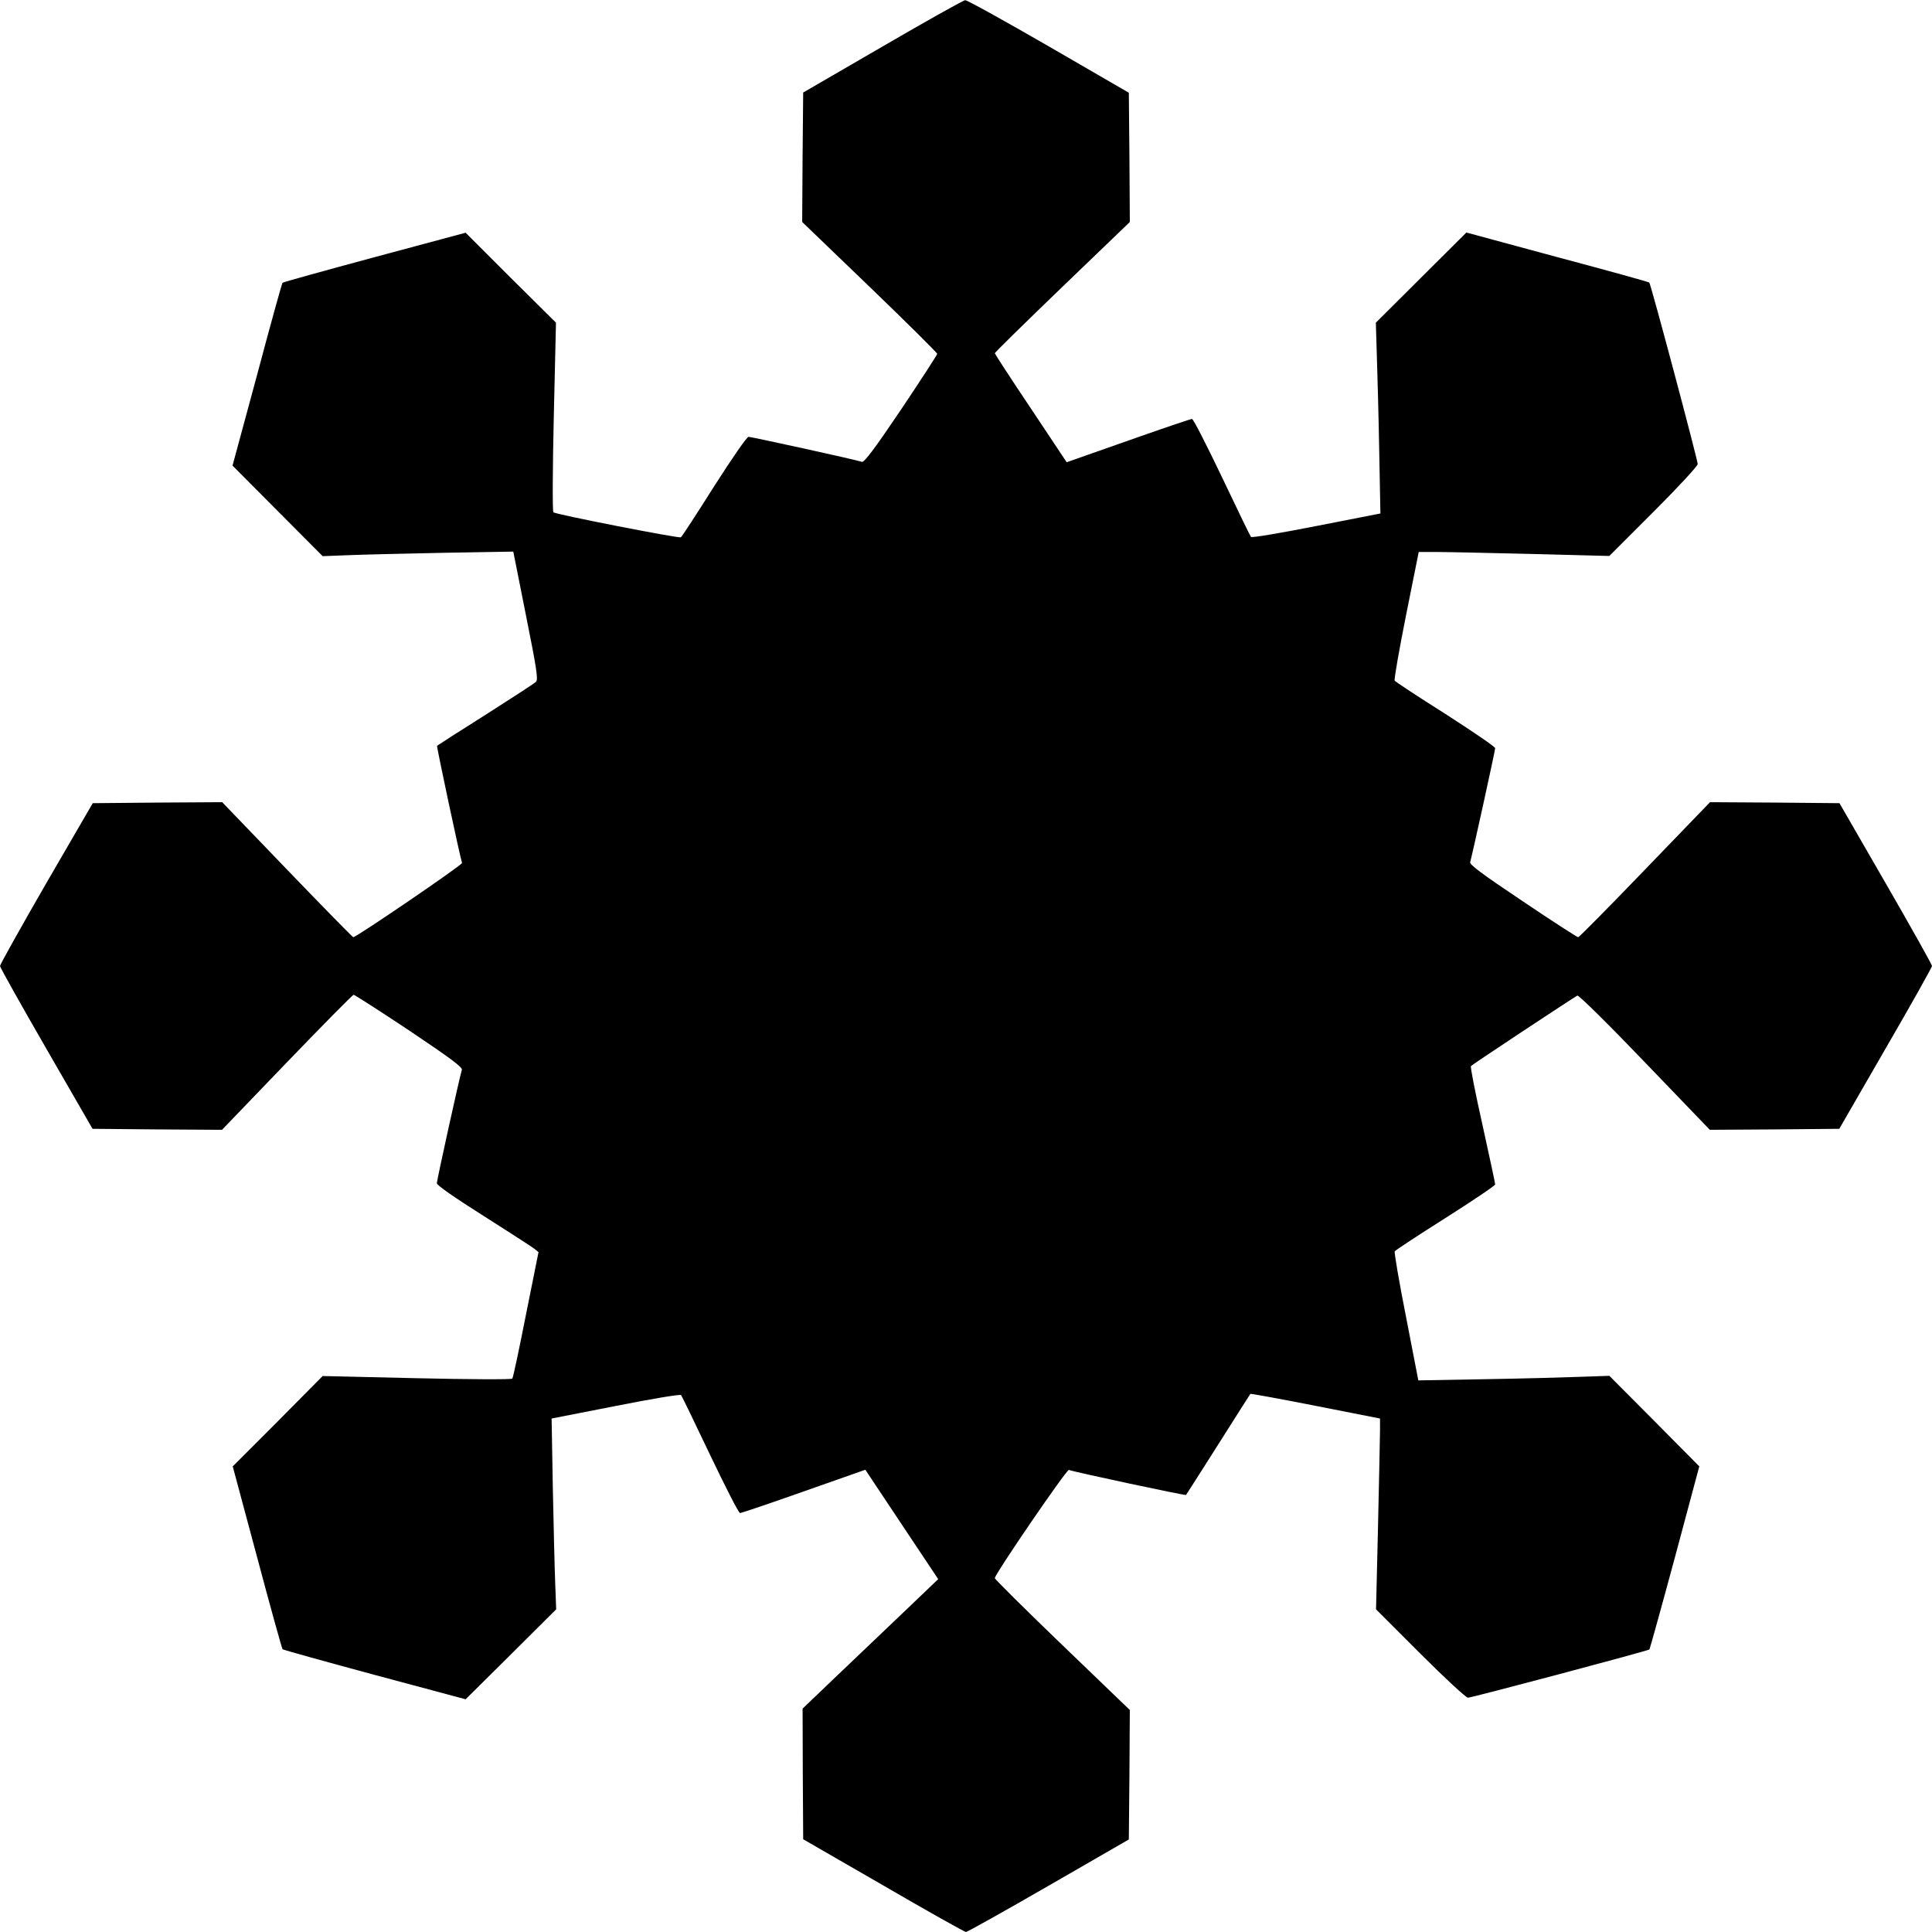
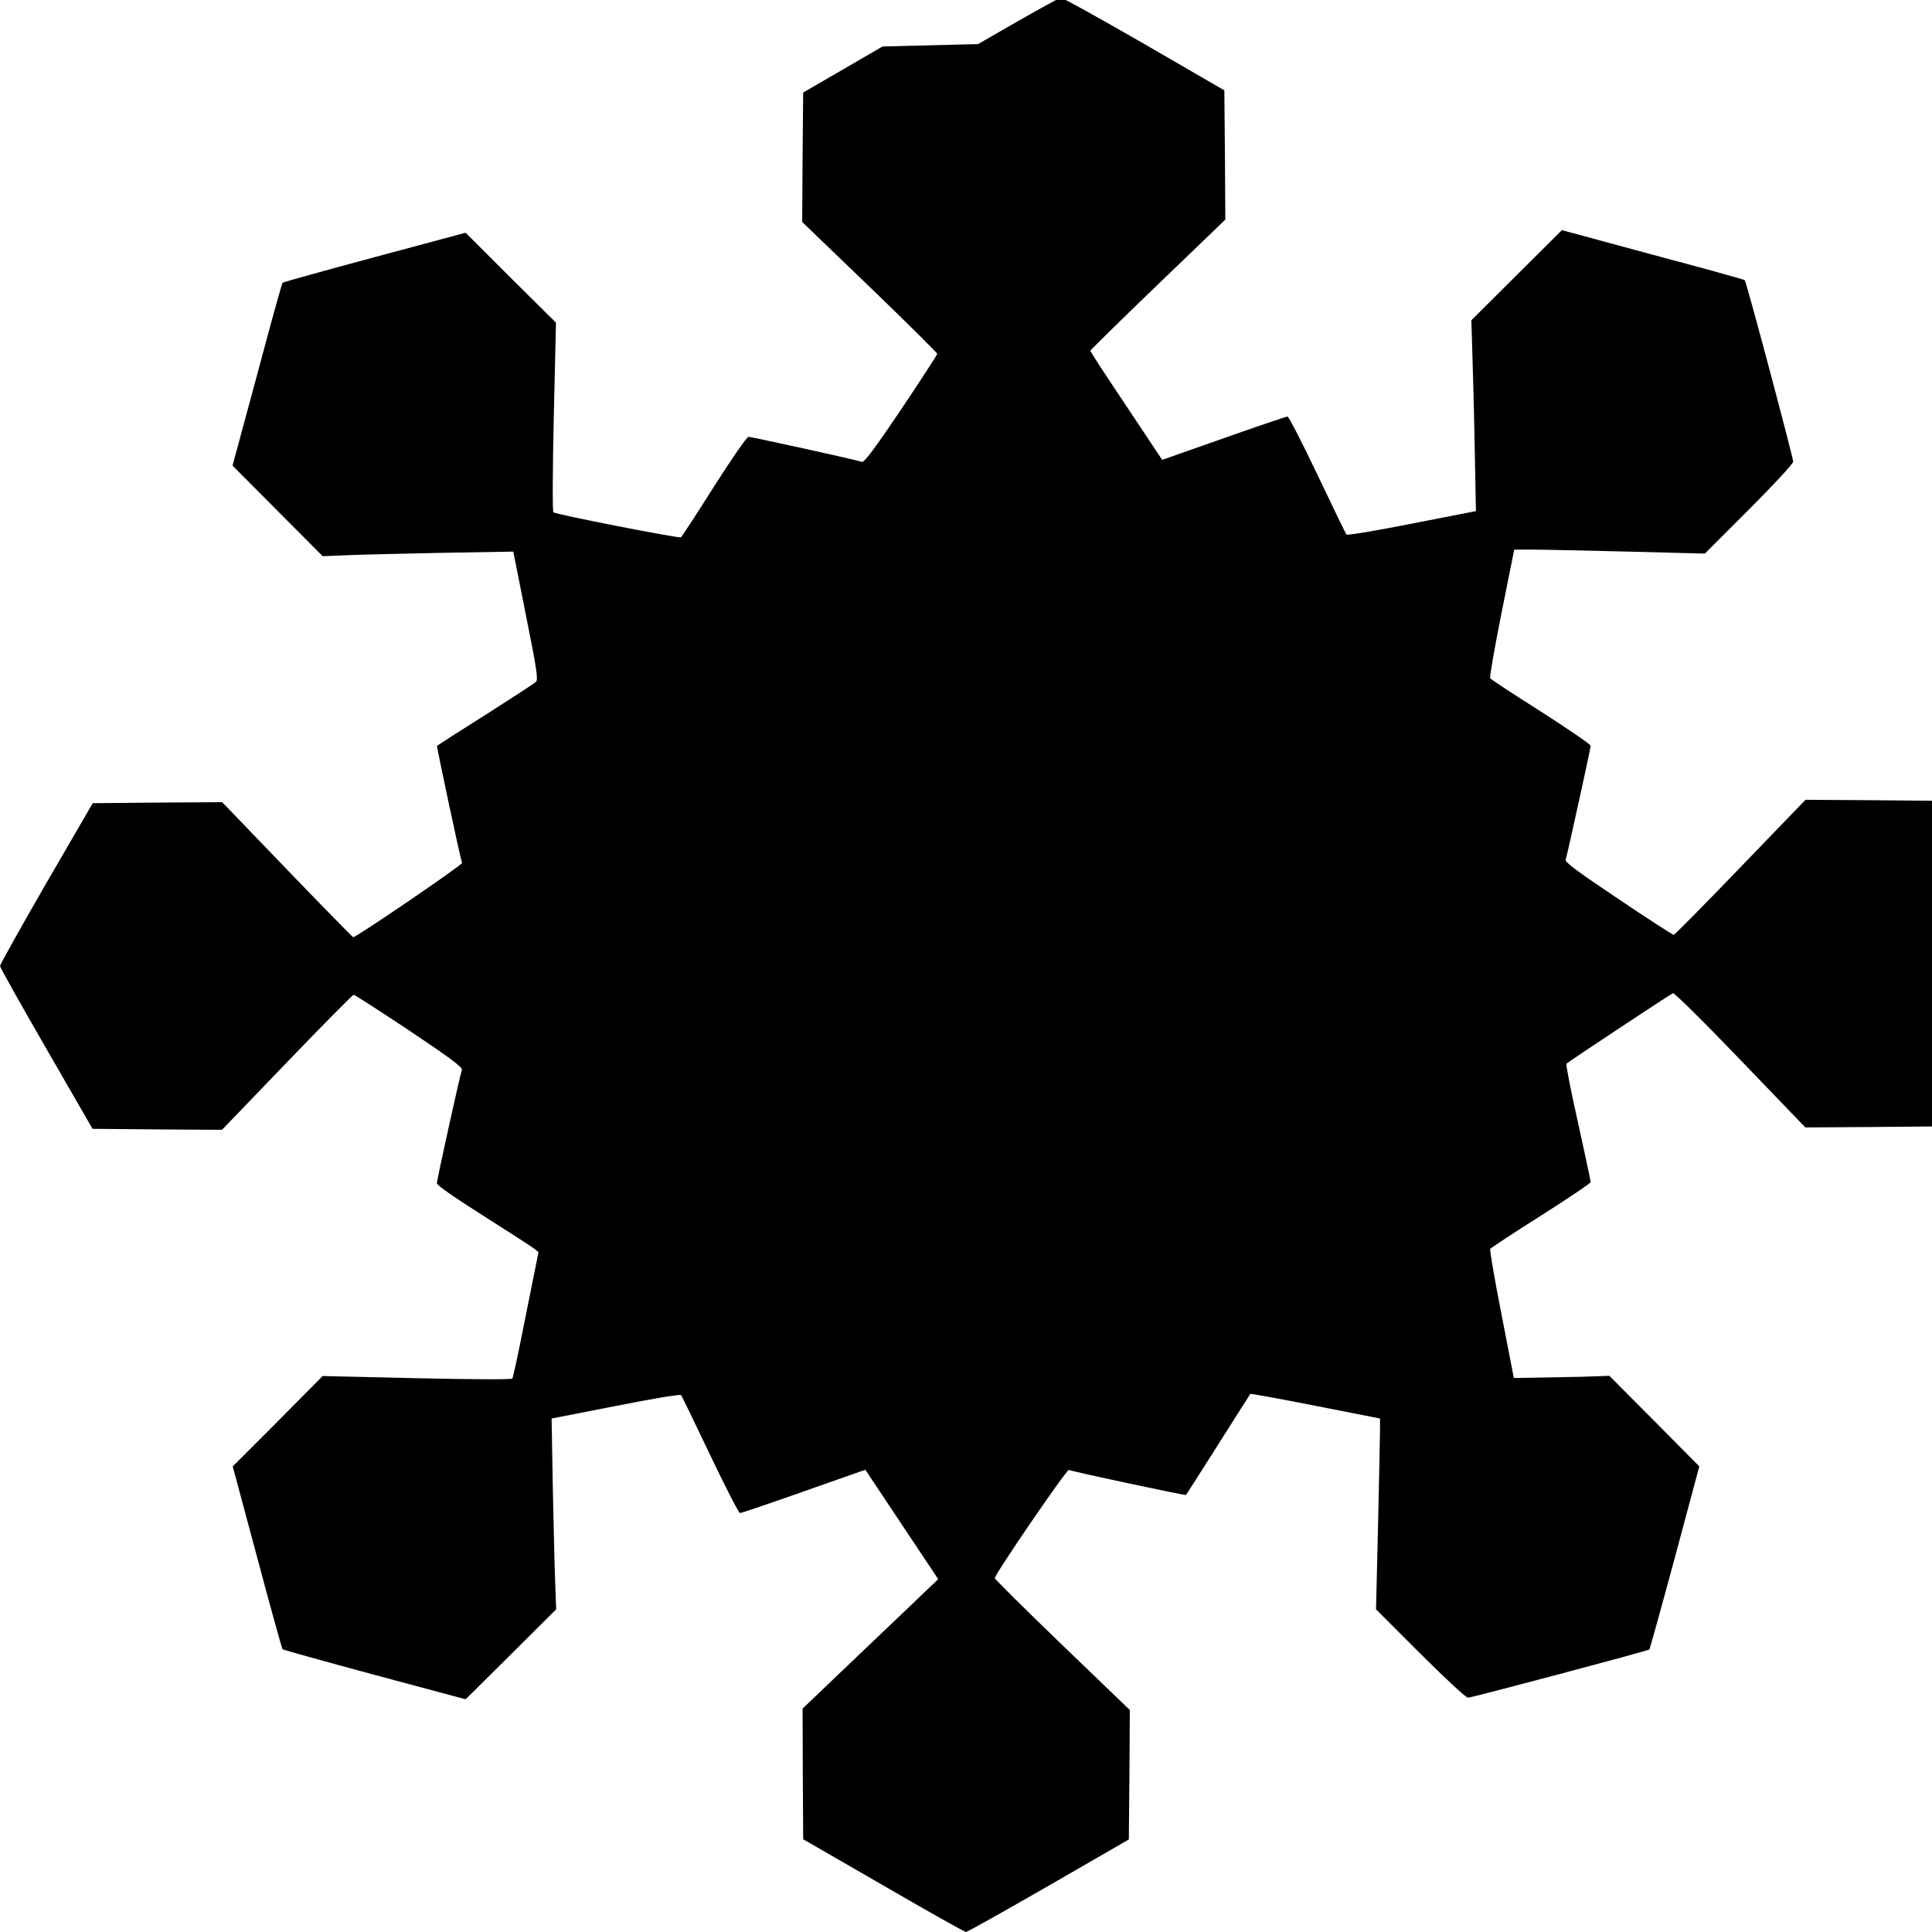
<svg xmlns="http://www.w3.org/2000/svg" version="1.0" width="100mm" height="100mm" viewBox="0 0 973 973" preserveAspectRatio="xMidYMid meet">
  <g transform="translate(0,973) scale(0.1,-0.1)" fill="#000000" stroke="none">
-     <path d="M4445 9496 l-400 -232 -3 -326 -2 -326 340 -327 c187 -180 340 -332 340 -337 0 -5 -82 -131 -181 -279 -135 -200 -186 -268 -198 -265 -36 12 -557 126 -571 126 -9 0 -82 -106 -174 -250 -87 -138 -162 -253 -167 -256 -10 -6 -630 115 -642 126 -5 4 -4 221 2 481 l11 474 -228 226 -227 227 -458 -123 c-253 -68 -461 -126 -464 -129 -3 -2 -61 -211 -128 -463 l-124 -458 227 -228 227 -228 130 5 c72 3 288 8 480 12 l350 6 64 -322 c55 -274 62 -323 50 -334 -8 -8 -122 -82 -254 -166 -132 -83 -242 -154 -244 -156 -3 -3 116 -562 126 -590 3 -9 -532 -374 -548 -374 -3 0 -153 153 -333 340 l-327 340 -326 -2 -326 -3 -234 -403 c-128 -222 -233 -410 -233 -417 0 -7 105 -194 233 -416 l233 -404 326 -3 326 -2 327 340 c180 187 331 340 336 340 5 0 131 -81 280 -180 210 -141 269 -185 265 -198 -13 -42 -126 -556 -126 -571 0 -10 87 -71 236 -165 129 -82 244 -156 255 -165 l21 -17 -63 -314 c-34 -173 -65 -319 -69 -323 -4 -5 -221 -4 -481 2 l-474 11 -226 -228 -227 -227 123 -458 c67 -252 125 -460 128 -463 3 -3 211 -61 463 -129 l459 -123 228 226 228 227 -5 135 c-3 74 -8 291 -12 481 l-6 345 322 63 c181 36 325 60 330 55 4 -5 70 -141 146 -301 77 -161 144 -293 151 -293 6 0 128 41 270 91 142 50 281 99 310 109 l51 18 183 -275 184 -276 -158 -151 c-87 -83 -241 -230 -342 -326 l-183 -175 1 -329 2 -329 404 -233 c222 -129 409 -234 416 -234 6 0 194 105 416 233 l404 233 3 326 2 326 -340 327 c-187 180 -340 332 -340 337 0 20 362 549 373 545 30 -11 587 -130 590 -126 2 2 75 117 162 254 87 138 160 252 162 255 2 2 150 -25 328 -60 l325 -64 0 -61 c0 -33 -5 -249 -10 -480 l-10 -420 222 -222 c124 -124 231 -223 241 -223 19 0 907 236 914 243 2 3 60 211 128 463 l123 459 -226 228 -227 228 -145 -5 c-80 -3 -296 -9 -481 -12 l-336 -6 -62 320 c-35 177 -60 325 -57 330 3 5 118 81 256 168 137 87 250 163 250 169 0 6 -29 141 -64 300 -36 160 -62 293 -58 296 14 13 524 350 536 355 7 3 160 -148 340 -336 l327 -340 326 2 326 3 233 404 c129 222 234 410 234 416 0 7 -105 194 -233 416 l-233 404 -326 3 -326 2 -328 -340 c-180 -187 -331 -340 -336 -340 -5 0 -131 81 -279 181 -205 137 -269 185 -265 197 10 33 126 562 126 574 0 7 -113 84 -250 172 -138 87 -253 163 -256 168 -4 5 22 153 57 329 l64 319 95 0 c52 0 268 -5 480 -10 l385 -10 223 223 c123 123 222 230 222 240 0 20 -236 907 -244 914 -2 3 -211 61 -463 128 l-458 124 -228 -227 -228 -227 5 -165 c3 -91 9 -307 12 -481 l6 -315 -322 -63 c-183 -36 -325 -60 -330 -55 -4 5 -70 141 -146 301 -77 161 -144 293 -151 293 -6 0 -128 -41 -270 -91 -142 -50 -281 -99 -310 -109 l-51 -18 -181 272 c-100 149 -181 274 -181 277 0 4 153 154 340 334 l340 327 -2 325 -3 326 -404 234 c-222 128 -411 233 -420 232 -9 0 -196 -105 -416 -233z" />
+     <path d="M4445 9496 l-400 -232 -3 -326 -2 -326 340 -327 c187 -180 340 -332 340 -337 0 -5 -82 -131 -181 -279 -135 -200 -186 -268 -198 -265 -36 12 -557 126 -571 126 -9 0 -82 -106 -174 -250 -87 -138 -162 -253 -167 -256 -10 -6 -630 115 -642 126 -5 4 -4 221 2 481 l11 474 -228 226 -227 227 -458 -123 c-253 -68 -461 -126 -464 -129 -3 -2 -61 -211 -128 -463 l-124 -458 227 -228 227 -228 130 5 c72 3 288 8 480 12 l350 6 64 -322 c55 -274 62 -323 50 -334 -8 -8 -122 -82 -254 -166 -132 -83 -242 -154 -244 -156 -3 -3 116 -562 126 -590 3 -9 -532 -374 -548 -374 -3 0 -153 153 -333 340 l-327 340 -326 -2 -326 -3 -234 -403 c-128 -222 -233 -410 -233 -417 0 -7 105 -194 233 -416 l233 -404 326 -3 326 -2 327 340 c180 187 331 340 336 340 5 0 131 -81 280 -180 210 -141 269 -185 265 -198 -13 -42 -126 -556 -126 -571 0 -10 87 -71 236 -165 129 -82 244 -156 255 -165 l21 -17 -63 -314 c-34 -173 -65 -319 -69 -323 -4 -5 -221 -4 -481 2 l-474 11 -226 -228 -227 -227 123 -458 c67 -252 125 -460 128 -463 3 -3 211 -61 463 -129 l459 -123 228 226 228 227 -5 135 c-3 74 -8 291 -12 481 l-6 345 322 63 c181 36 325 60 330 55 4 -5 70 -141 146 -301 77 -161 144 -293 151 -293 6 0 128 41 270 91 142 50 281 99 310 109 l51 18 183 -275 184 -276 -158 -151 c-87 -83 -241 -230 -342 -326 l-183 -175 1 -329 2 -329 404 -233 c222 -129 409 -234 416 -234 6 0 194 105 416 233 l404 233 3 326 2 326 -340 327 c-187 180 -340 332 -340 337 0 20 362 549 373 545 30 -11 587 -130 590 -126 2 2 75 117 162 254 87 138 160 252 162 255 2 2 150 -25 328 -60 l325 -64 0 -61 c0 -33 -5 -249 -10 -480 l-10 -420 222 -222 c124 -124 231 -223 241 -223 19 0 907 236 914 243 2 3 60 211 128 463 l123 459 -226 228 -227 228 -145 -5 l-336 -6 -62 320 c-35 177 -60 325 -57 330 3 5 118 81 256 168 137 87 250 163 250 169 0 6 -29 141 -64 300 -36 160 -62 293 -58 296 14 13 524 350 536 355 7 3 160 -148 340 -336 l327 -340 326 2 326 3 233 404 c129 222 234 410 234 416 0 7 -105 194 -233 416 l-233 404 -326 3 -326 2 -328 -340 c-180 -187 -331 -340 -336 -340 -5 0 -131 81 -279 181 -205 137 -269 185 -265 197 10 33 126 562 126 574 0 7 -113 84 -250 172 -138 87 -253 163 -256 168 -4 5 22 153 57 329 l64 319 95 0 c52 0 268 -5 480 -10 l385 -10 223 223 c123 123 222 230 222 240 0 20 -236 907 -244 914 -2 3 -211 61 -463 128 l-458 124 -228 -227 -228 -227 5 -165 c3 -91 9 -307 12 -481 l6 -315 -322 -63 c-183 -36 -325 -60 -330 -55 -4 5 -70 141 -146 301 -77 161 -144 293 -151 293 -6 0 -128 -41 -270 -91 -142 -50 -281 -99 -310 -109 l-51 -18 -181 272 c-100 149 -181 274 -181 277 0 4 153 154 340 334 l340 327 -2 325 -3 326 -404 234 c-222 128 -411 233 -420 232 -9 0 -196 -105 -416 -233z" />
  </g>
</svg>